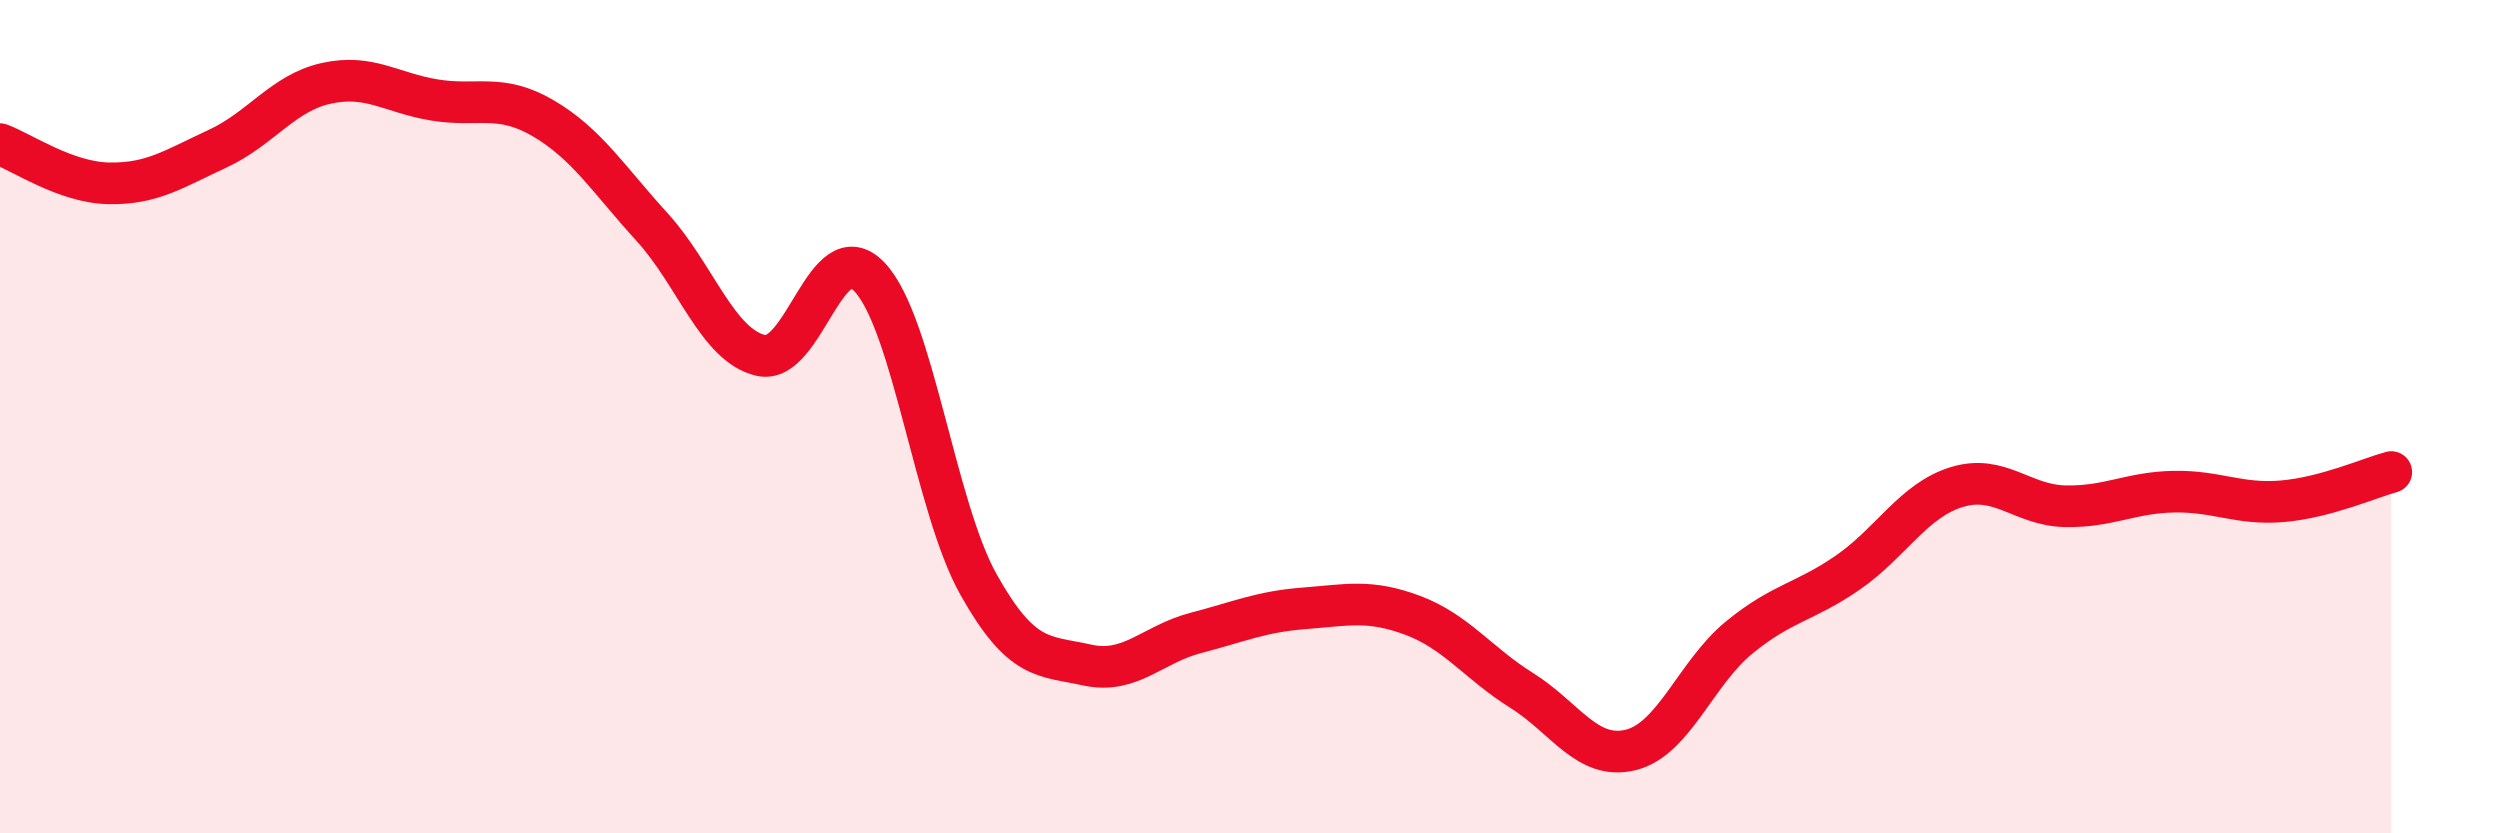
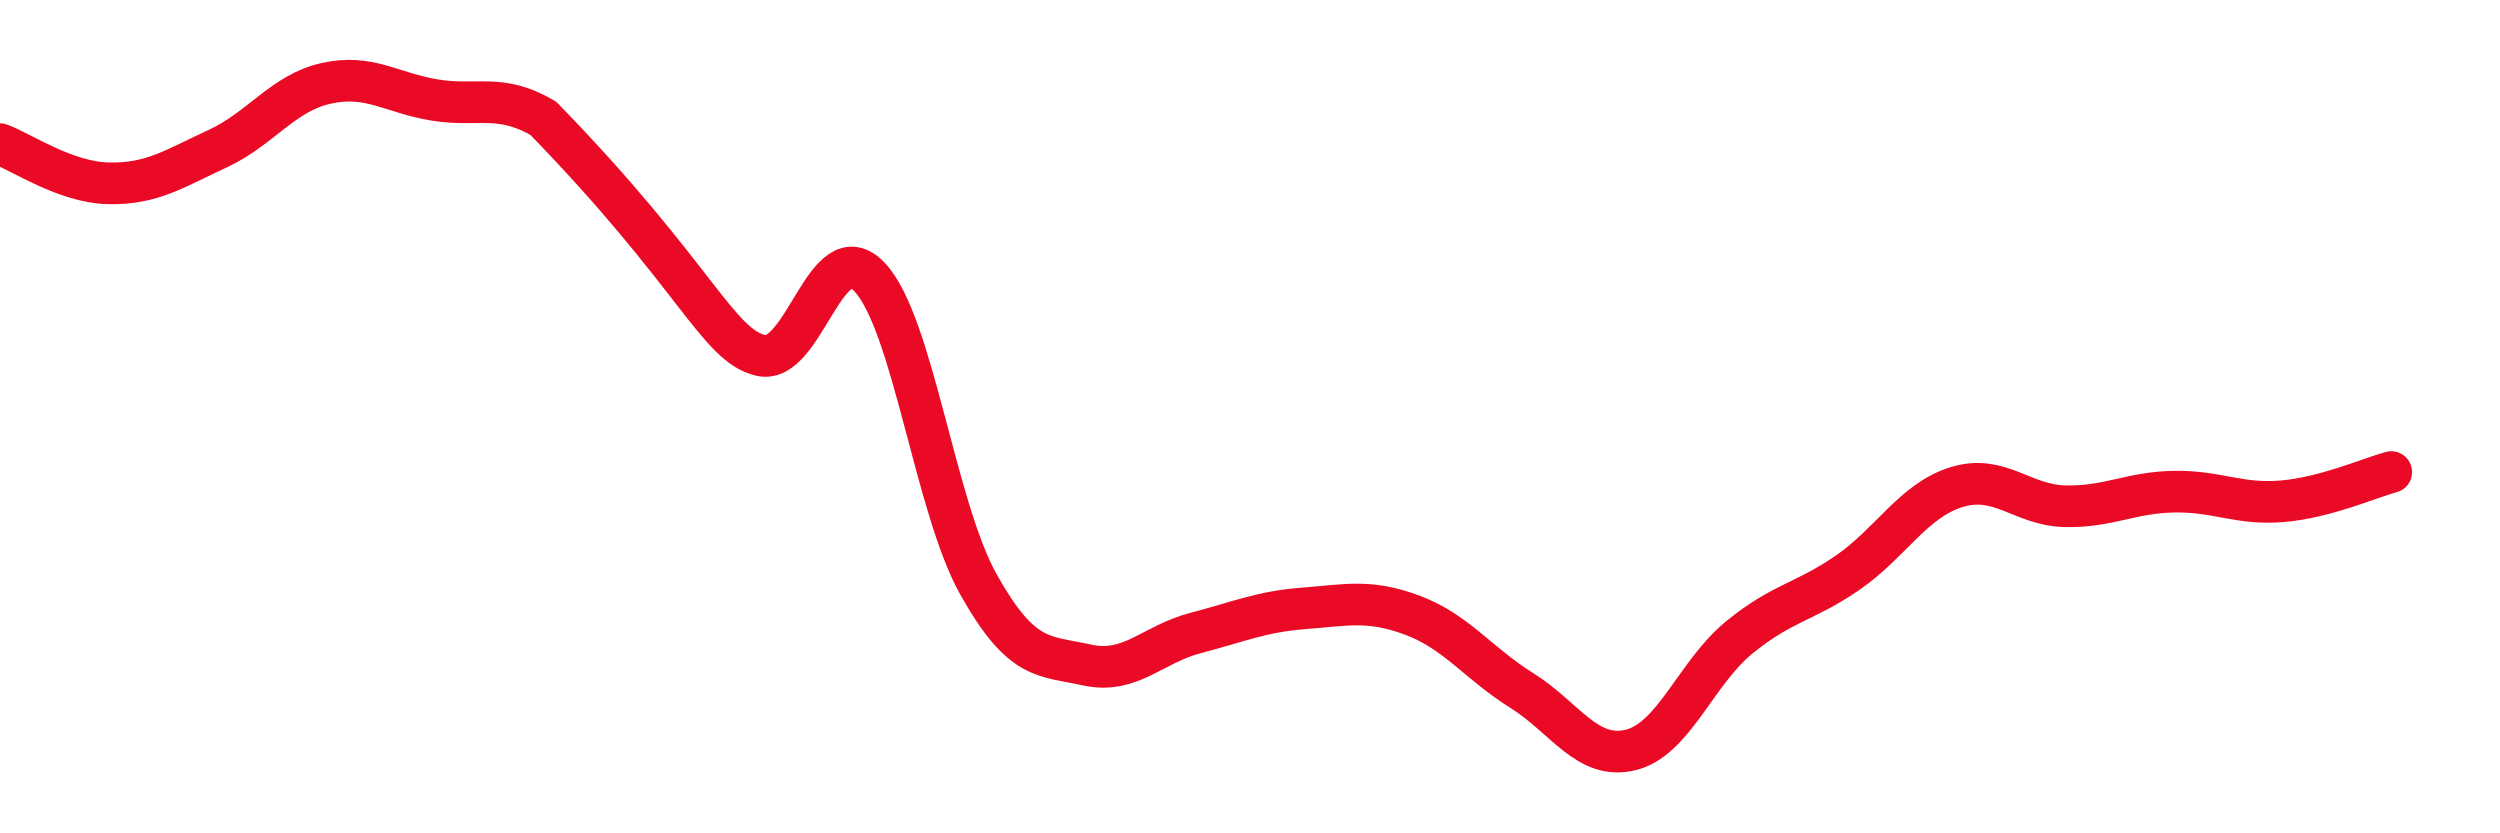
<svg xmlns="http://www.w3.org/2000/svg" width="60" height="20" viewBox="0 0 60 20">
-   <path d="M 0,3.46 C 0.52,3.65 1.57,4.38 2.61,4.4 C 3.65,4.42 4.18,4.05 5.22,3.57 C 6.26,3.09 6.79,2.23 7.83,2 C 8.87,1.77 9.39,2.23 10.43,2.4 C 11.47,2.57 12,2.23 13.04,2.84 C 14.08,3.45 14.61,4.31 15.65,5.45 C 16.69,6.59 17.22,8.29 18.26,8.53 C 19.3,8.77 19.83,5.55 20.87,6.65 C 21.91,7.75 22.44,12.16 23.48,14.02 C 24.52,15.88 25.05,15.73 26.09,15.96 C 27.13,16.19 27.66,15.46 28.7,15.19 C 29.74,14.92 30.26,14.68 31.3,14.6 C 32.34,14.52 32.87,14.38 33.91,14.77 C 34.95,15.16 35.48,15.92 36.52,16.57 C 37.56,17.22 38.09,18.25 39.13,18 C 40.17,17.75 40.7,16.15 41.74,15.3 C 42.78,14.45 43.31,14.46 44.35,13.74 C 45.39,13.02 45.92,12.01 46.96,11.69 C 48,11.37 48.53,12.13 49.57,12.15 C 50.61,12.17 51.13,11.82 52.17,11.8 C 53.21,11.78 53.74,12.12 54.78,12.03 C 55.82,11.94 56.87,11.47 57.39,11.33L57.39 20L0 20Z" fill="#EB0A25" opacity="0.1" stroke-linecap="round" stroke-linejoin="round" />
-   <path d="M 0,3.46 C 0.52,3.65 1.57,4.38 2.61,4.4 C 3.65,4.42 4.18,4.05 5.22,3.57 C 6.26,3.09 6.79,2.23 7.83,2 C 8.87,1.77 9.39,2.23 10.43,2.4 C 11.47,2.57 12,2.23 13.04,2.84 C 14.08,3.45 14.61,4.31 15.65,5.45 C 16.69,6.59 17.22,8.29 18.26,8.53 C 19.3,8.77 19.83,5.55 20.87,6.65 C 21.91,7.75 22.44,12.16 23.48,14.02 C 24.52,15.88 25.05,15.73 26.09,15.96 C 27.13,16.19 27.66,15.46 28.7,15.19 C 29.74,14.92 30.26,14.68 31.3,14.6 C 32.34,14.52 32.87,14.38 33.91,14.77 C 34.95,15.16 35.48,15.92 36.52,16.57 C 37.56,17.22 38.09,18.25 39.13,18 C 40.17,17.75 40.7,16.15 41.74,15.3 C 42.78,14.45 43.31,14.46 44.35,13.74 C 45.39,13.02 45.92,12.01 46.96,11.69 C 48,11.37 48.53,12.13 49.57,12.15 C 50.61,12.17 51.13,11.82 52.17,11.8 C 53.21,11.78 53.74,12.12 54.78,12.03 C 55.82,11.94 56.87,11.47 57.39,11.33" stroke="#EB0A25" stroke-width="1" fill="none" stroke-linecap="round" stroke-linejoin="round" />
+   <path d="M 0,3.46 C 0.52,3.65 1.57,4.38 2.61,4.4 C 3.65,4.42 4.18,4.05 5.22,3.57 C 6.26,3.09 6.79,2.23 7.83,2 C 8.87,1.77 9.39,2.23 10.43,2.4 C 11.47,2.57 12,2.23 13.04,2.84 C 16.69,6.59 17.22,8.29 18.26,8.53 C 19.3,8.77 19.83,5.55 20.87,6.65 C 21.91,7.75 22.44,12.16 23.48,14.02 C 24.52,15.88 25.05,15.73 26.09,15.96 C 27.13,16.19 27.66,15.46 28.7,15.19 C 29.74,14.92 30.26,14.68 31.3,14.6 C 32.34,14.52 32.87,14.38 33.91,14.77 C 34.95,15.16 35.48,15.92 36.52,16.57 C 37.56,17.22 38.09,18.25 39.13,18 C 40.17,17.75 40.7,16.15 41.74,15.3 C 42.78,14.45 43.31,14.46 44.35,13.74 C 45.39,13.02 45.92,12.01 46.96,11.69 C 48,11.37 48.53,12.13 49.57,12.15 C 50.61,12.17 51.13,11.82 52.17,11.8 C 53.21,11.78 53.74,12.12 54.78,12.03 C 55.82,11.94 56.87,11.47 57.39,11.33" stroke="#EB0A25" stroke-width="1" fill="none" stroke-linecap="round" stroke-linejoin="round" />
</svg>